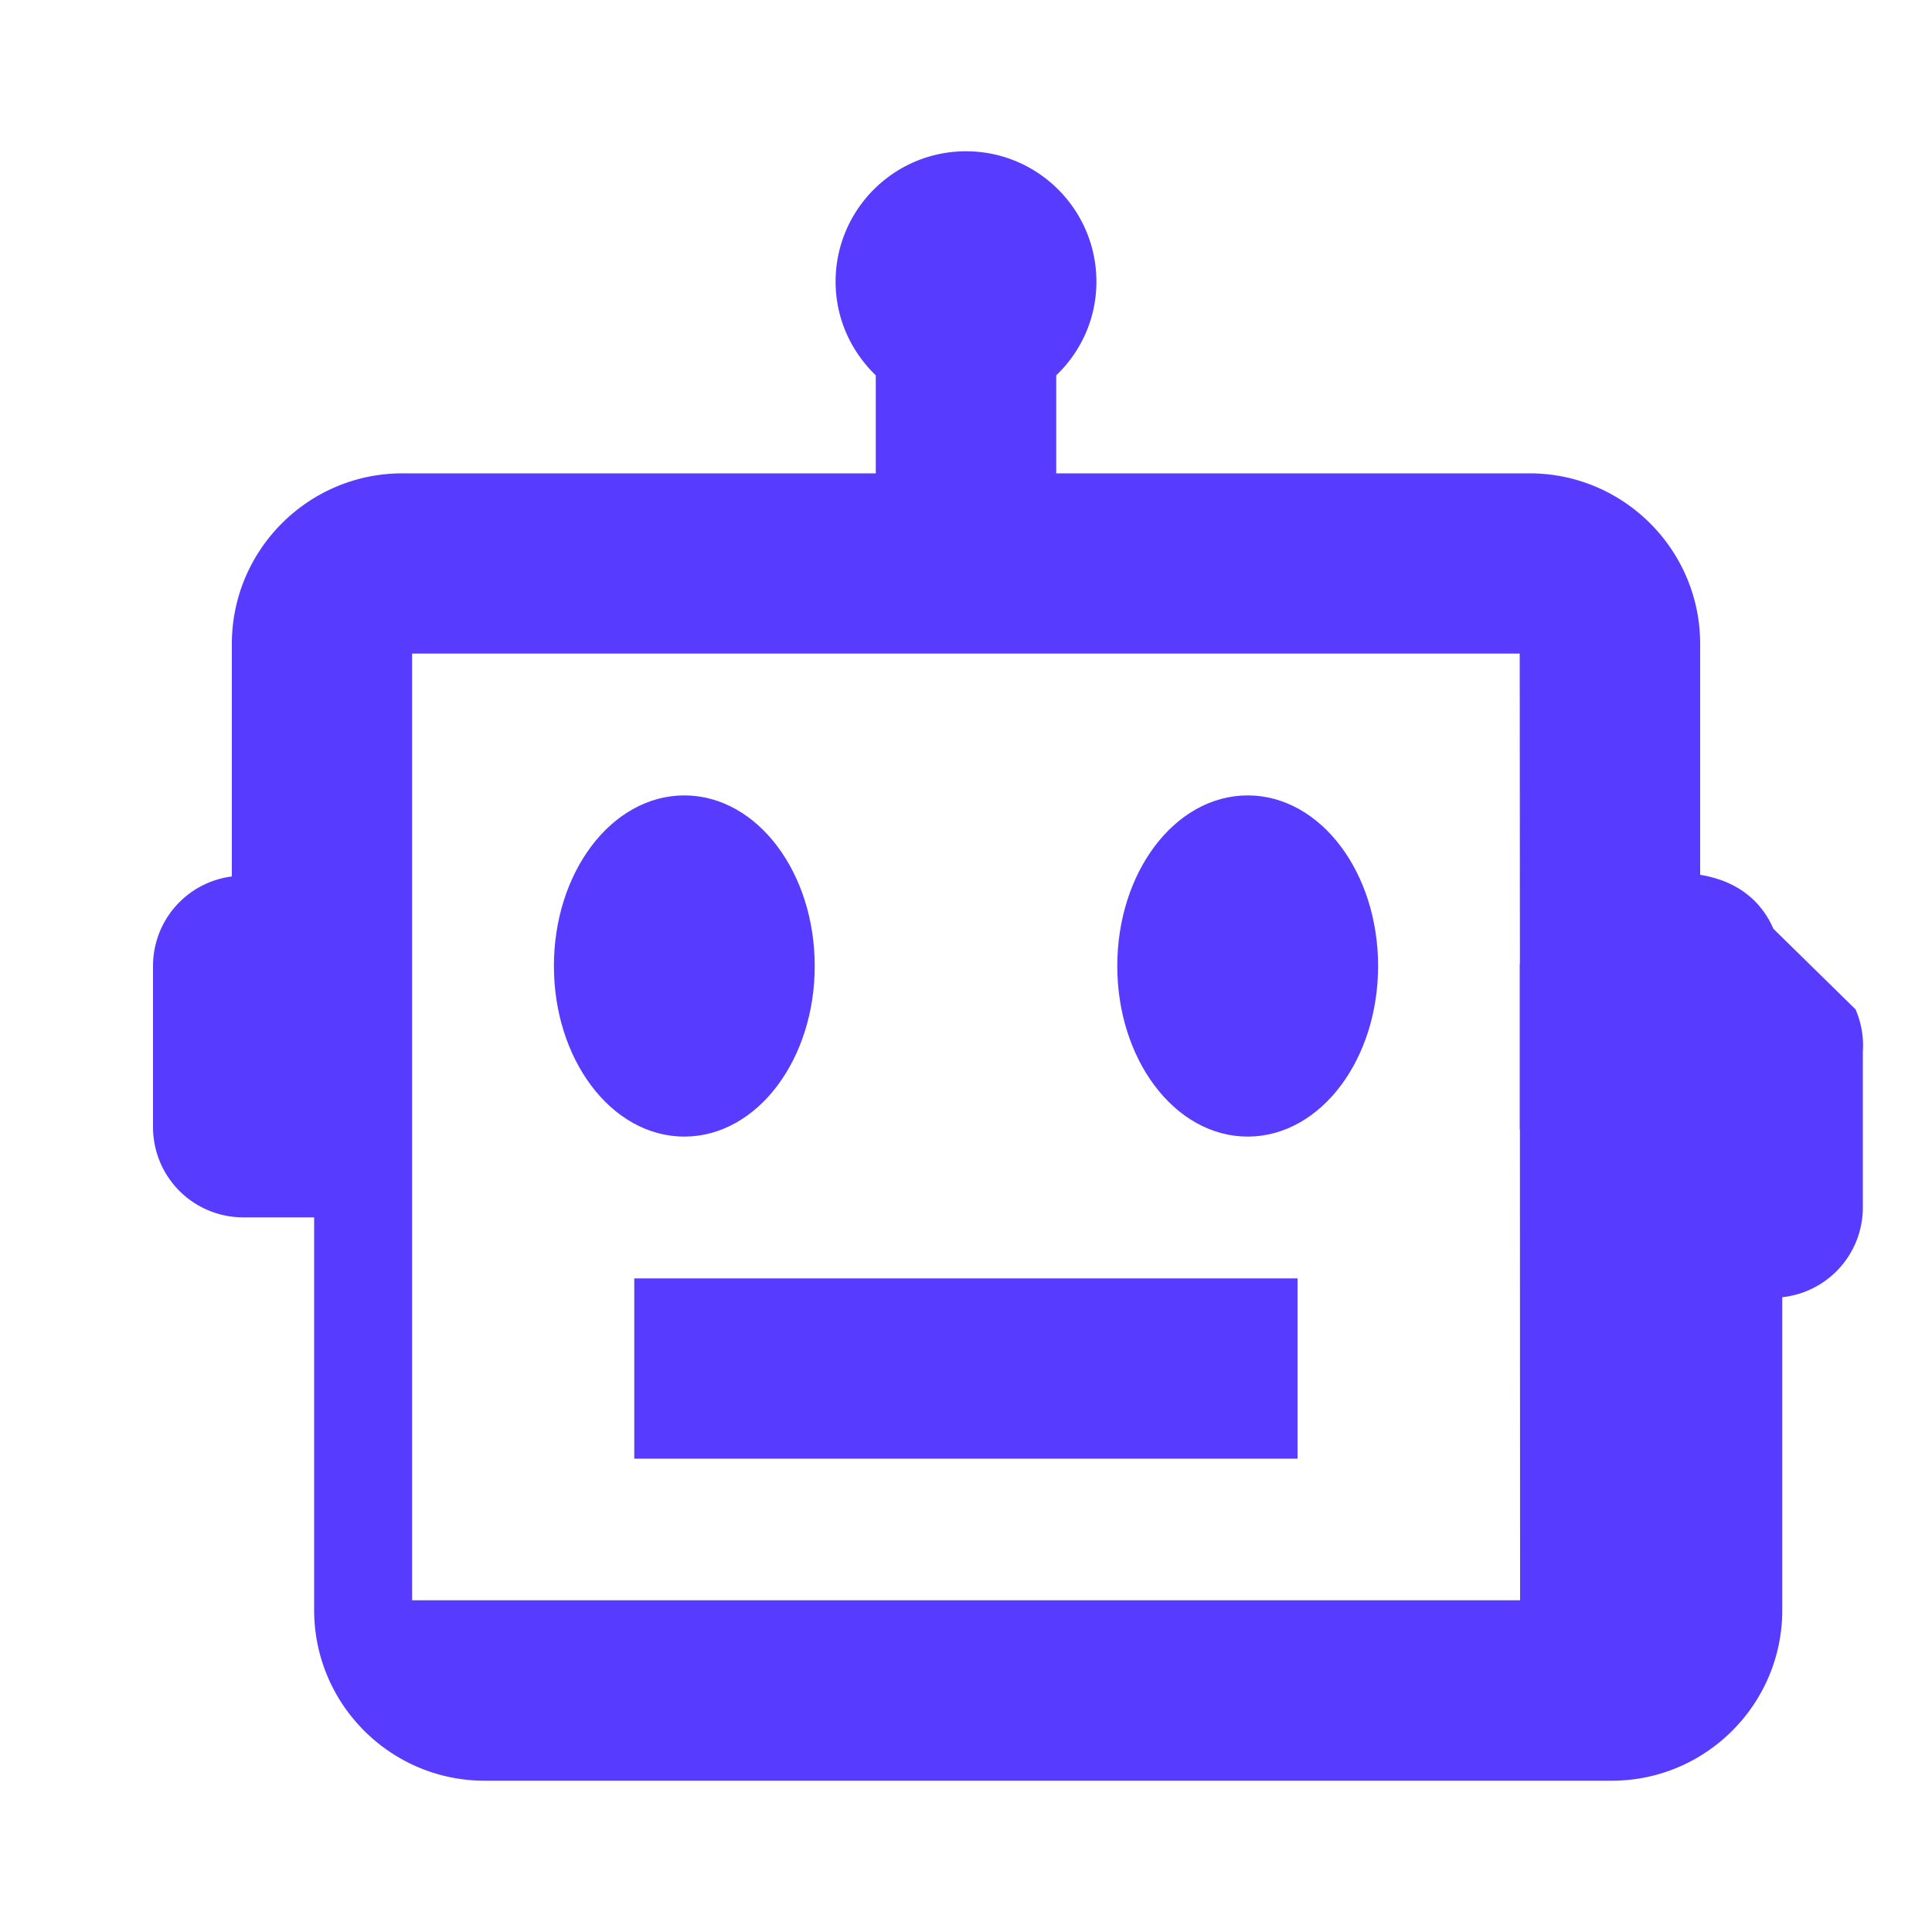
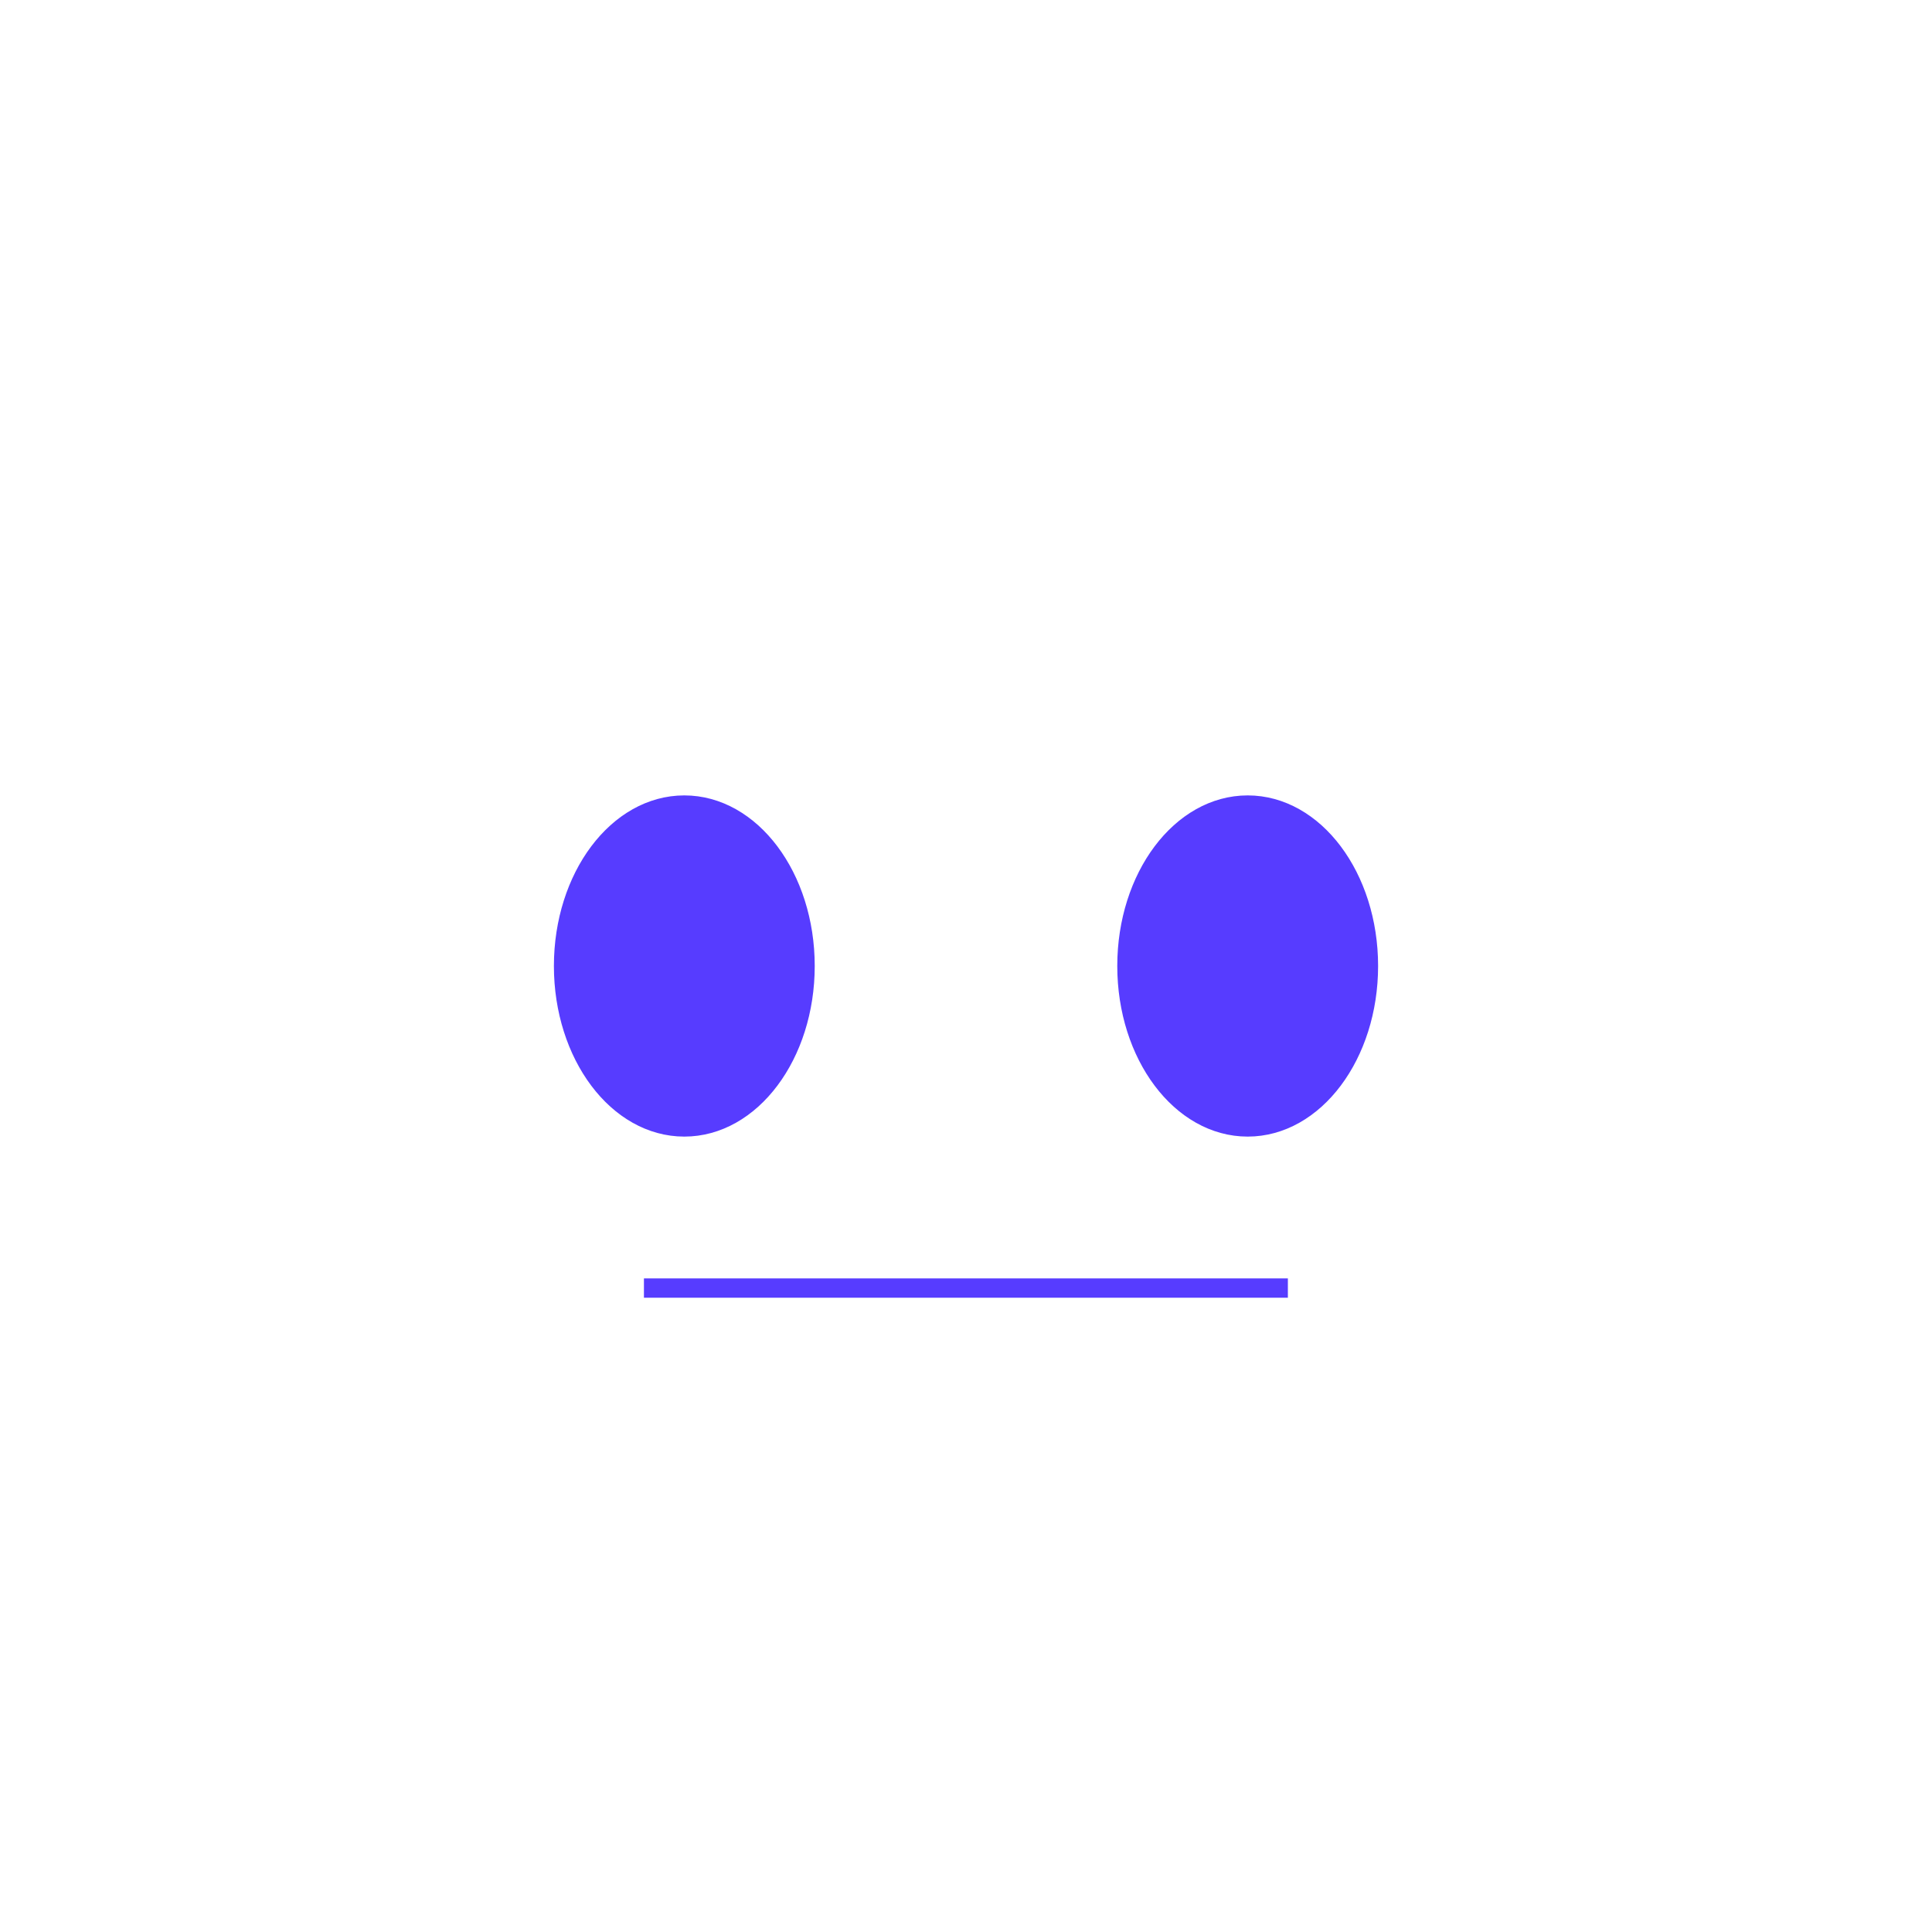
<svg xmlns="http://www.w3.org/2000/svg" fill="#573CFF" width="800px" height="800px" viewBox="0 0 100 100" stroke="#573CFF">
  <g id="SVGRepo_bgCarrier" stroke-width="0" />
  <g id="SVGRepo_tracerCarrier" stroke-linecap="round" stroke-linejoin="round" />
  <g id="SVGRepo_iconCarrier">
-     <path d="M91.37 48.36c-.84-2.03-2.65-2.52-3.87-2.64V33.33c0-4.6-3.74-8.33-8.33-8.33H54.17V19.21c1.27-1.14 2.08-2.78 2.08-4.63 0-3.45-2.8-6.25-6.25-6.25s-6.25 2.8-6.25 6.25c0 1.84.81 3.48 2.08 4.63v5.79H20.83c-4.6 0-8.33 3.74-8.33 8.33v12.49l-.34.03a4.17 4.17 0 0 0-3.74 4.16v8.33a4.17 4.17 0 0 0 4.17 4.17h4.17v20.83c0 4.6 3.74 8.33 8.33 8.33h58.33c4.6 0 8.33-3.74 8.33-8.33V66.67a4.17 4.17 0 0 0 4.17-4.17v-8.07a4.19 4.19 0 0 0-.3-1.9zM20.83 83.33V33.33h58.33l.01 16.65-.01.02v8.33l.01.02.01 24.98H20.83z" />
    <ellipse cx="35.42" cy="50" rx="6.25" ry="8.33" />
    <ellipse cx="64.58" cy="50" rx="6.25" ry="8.33" />
-     <path d="M33.33 66.67h33.33v8.33H33.33z" />
+     <path d="M33.33 66.67h33.33H33.33z" />
  </g>
</svg>